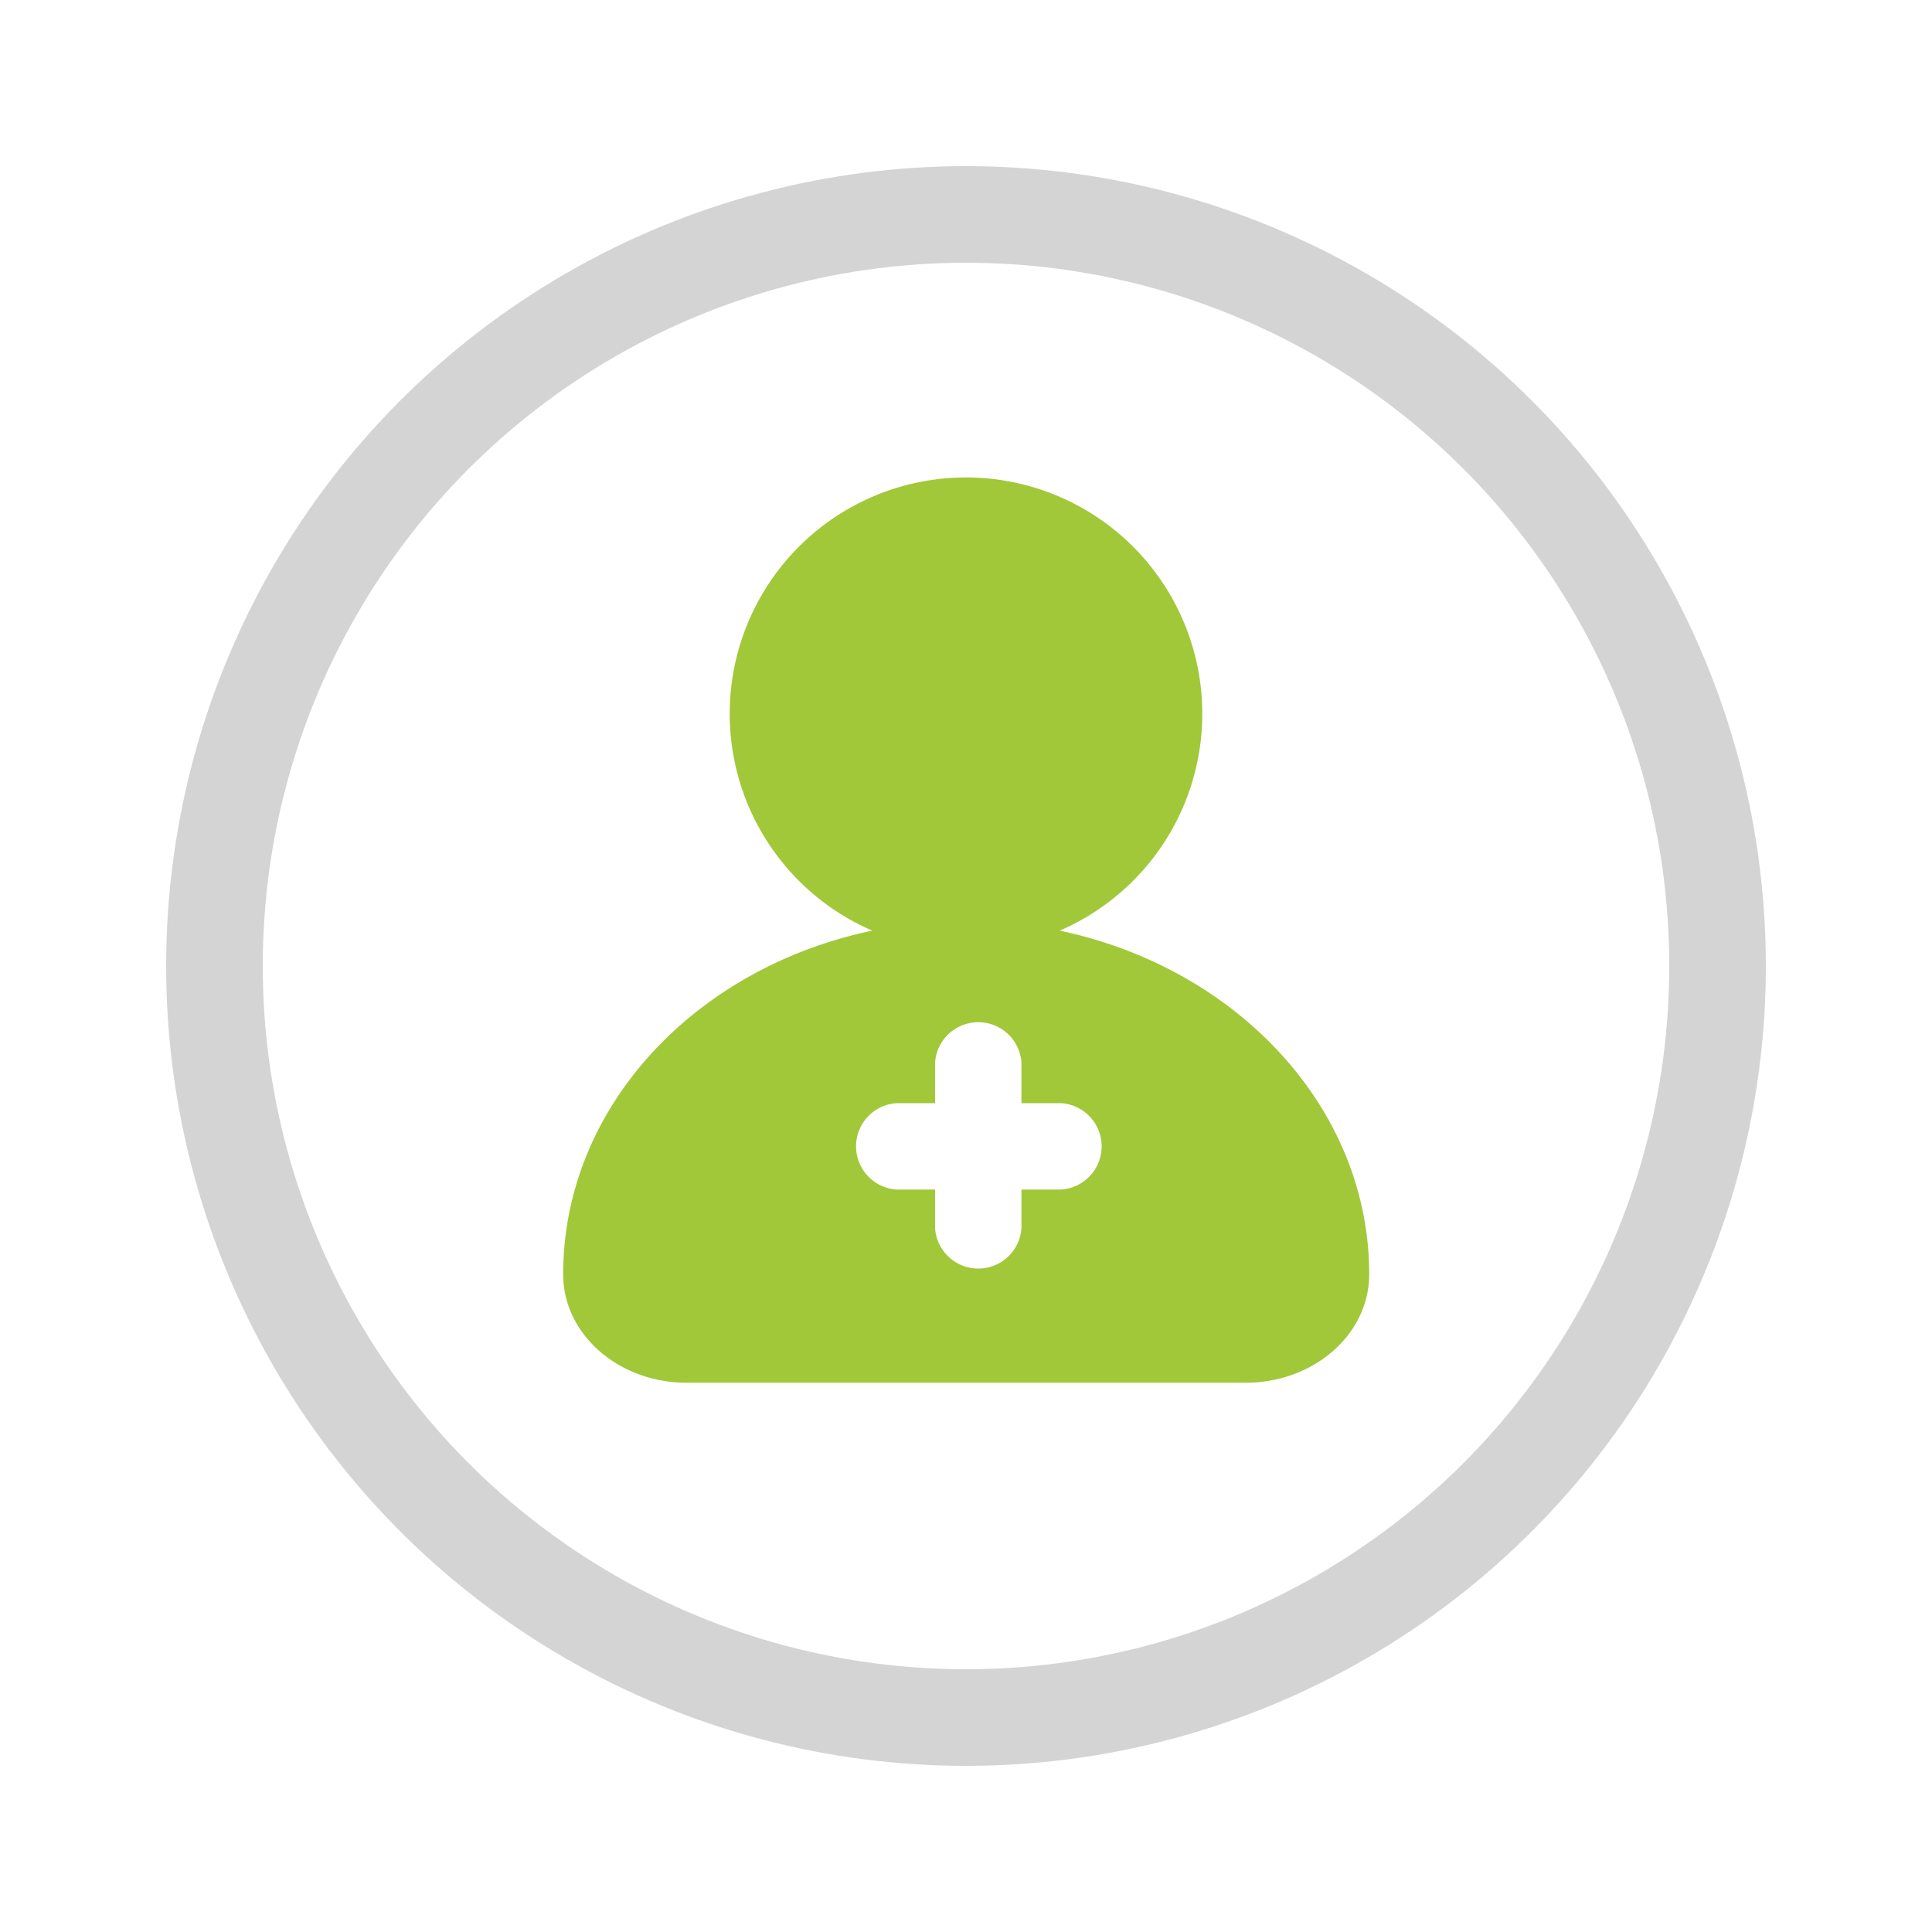
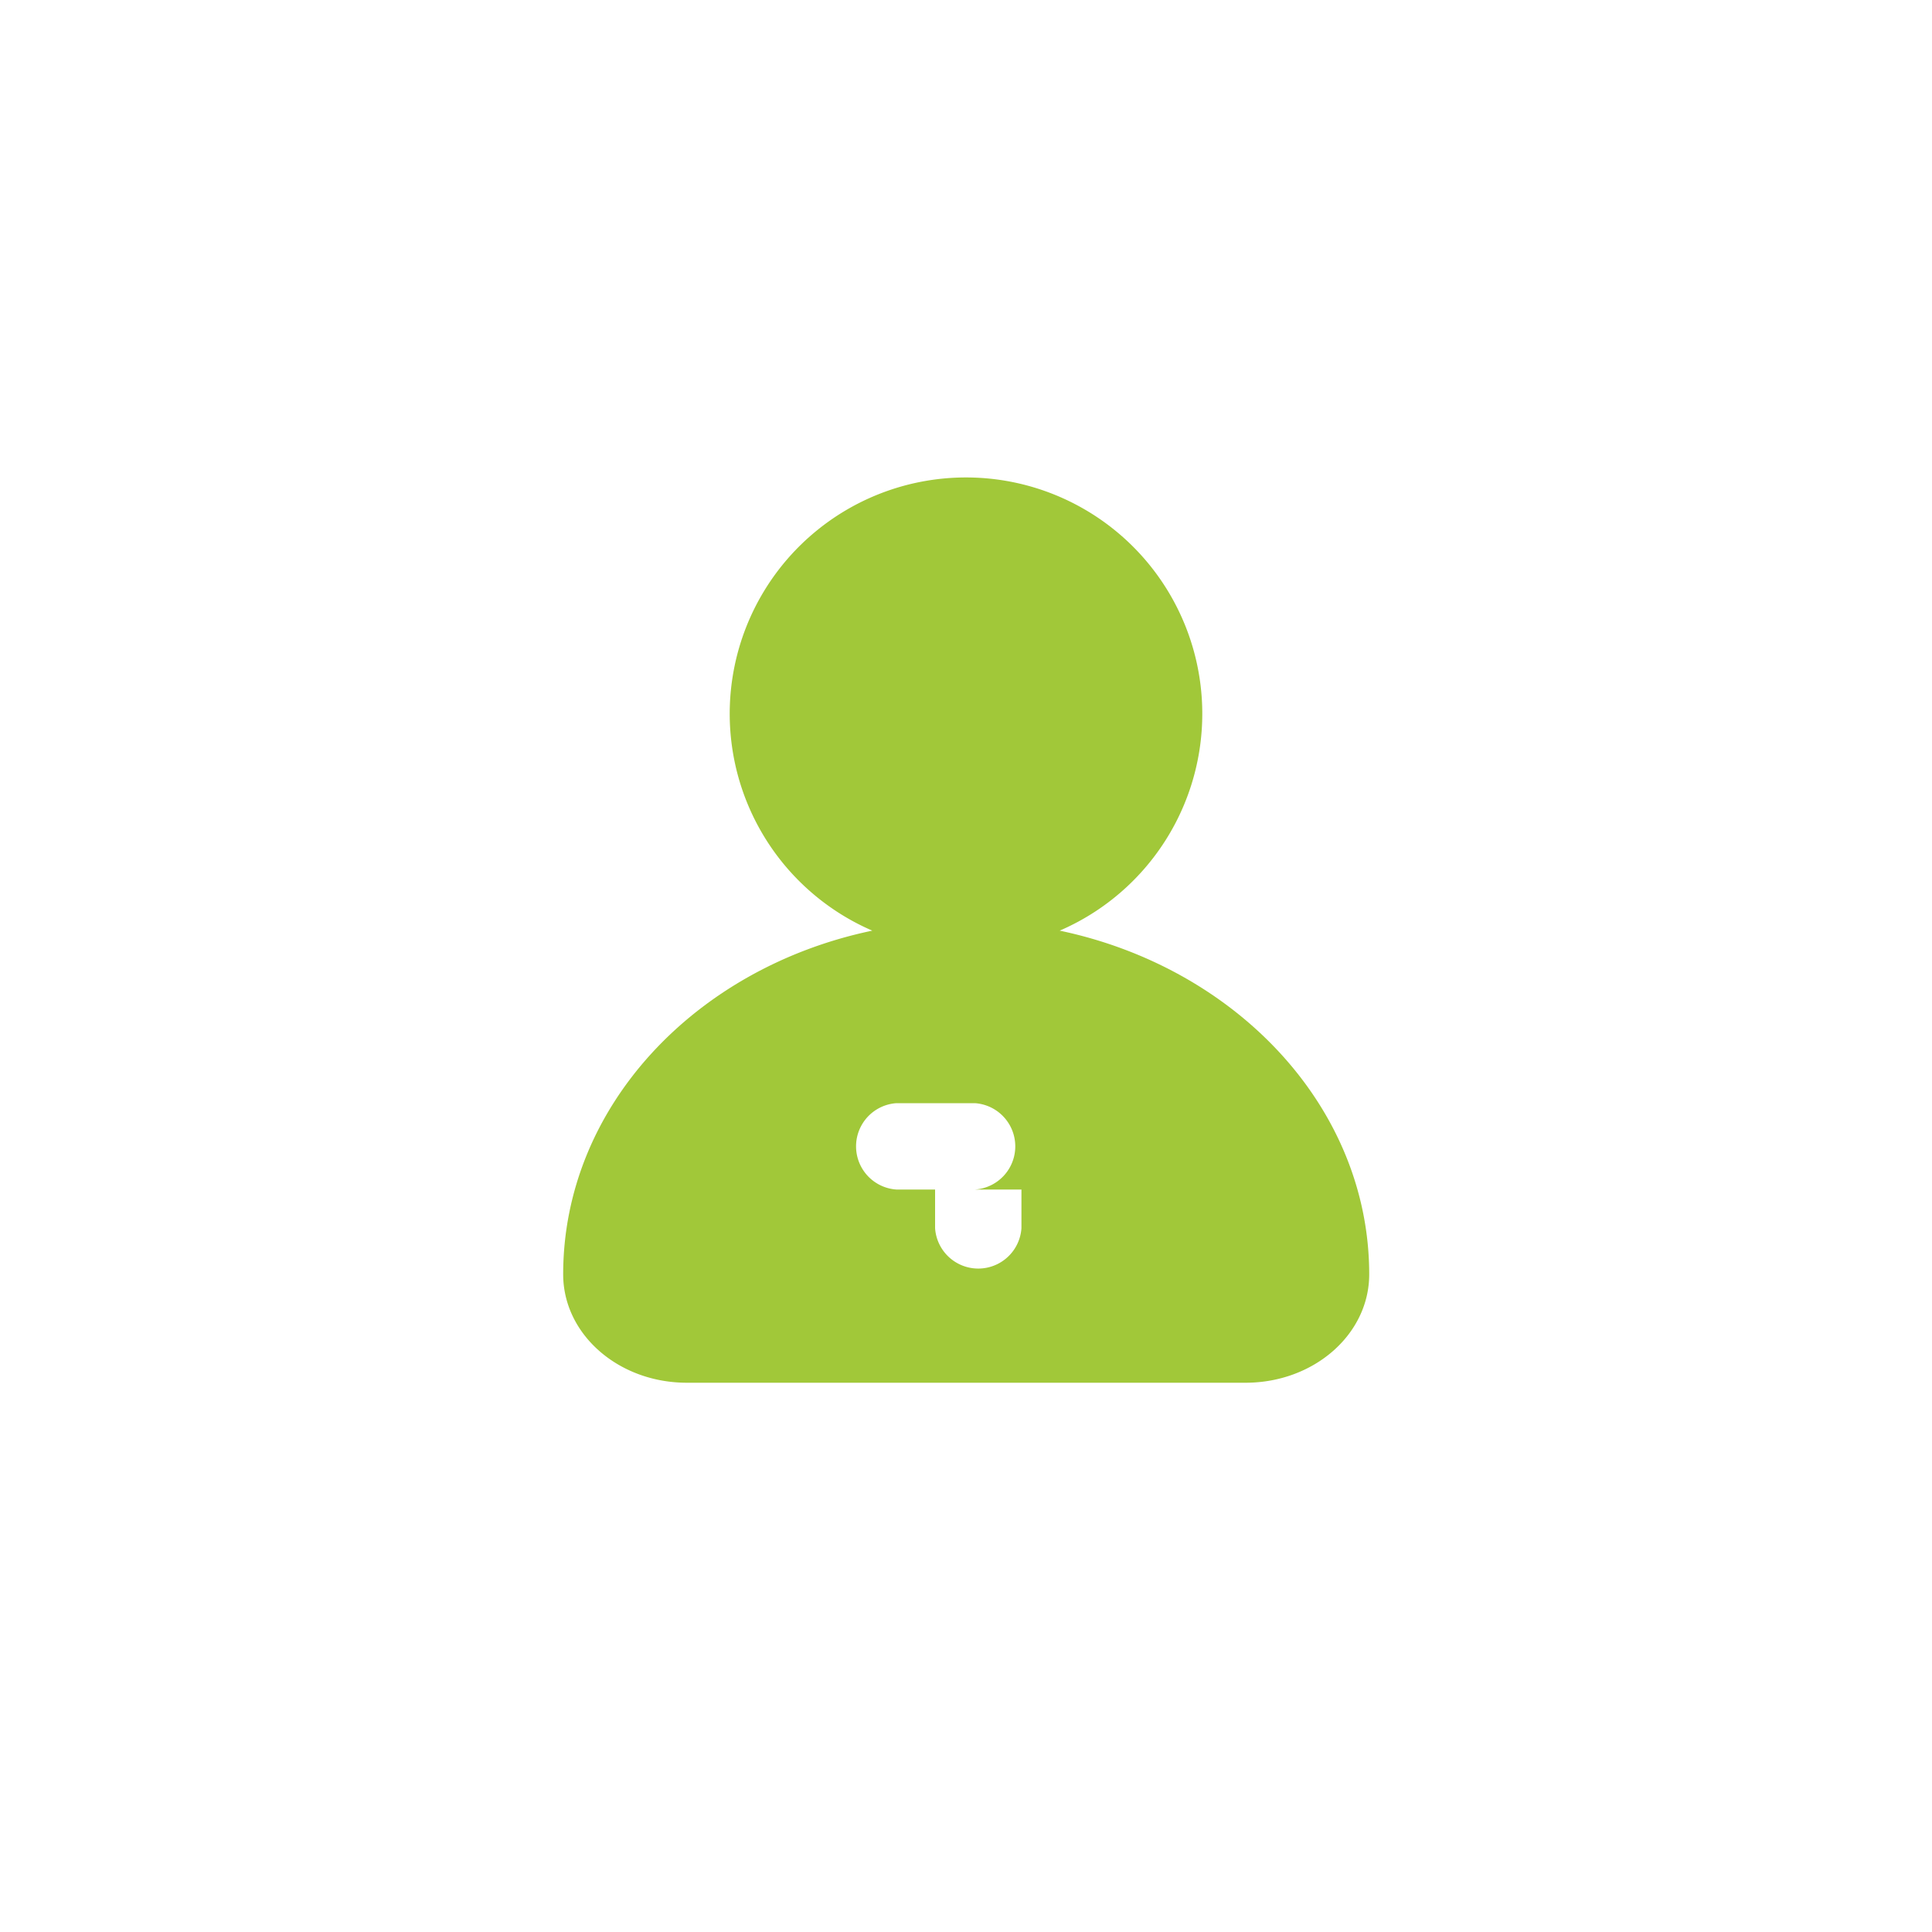
<svg xmlns="http://www.w3.org/2000/svg" id="Layer_1" data-name="Layer 1" viewBox="0 0 100 100">
  <defs>
    <style>.cls-1{fill:none;stroke:#4d4d4d;stroke-miterlimit:10;stroke-width:5px;opacity:0.24;}.cls-2{fill:#a1c839;}</style>
  </defs>
-   <circle class="cls-1" cx="50" cy="50" r="38.9" />
-   <path class="cls-2" d="M54.85,48.17a12.23,12.23,0,1,0-9.7,0c-9.19,1.92-16,9.15-16,17.79h0c0,3.1,2.86,5.61,6.4,5.61H64.47c3.54,0,6.4-2.51,6.4-5.61h0C70.87,57.32,64,50.09,54.85,48.17Zm.08,13.4H52.87v2a2.24,2.24,0,0,1-4.47,0v-2h-2a2.24,2.24,0,0,1,0-4.47h2V55a2.24,2.24,0,0,1,4.47,0V57.1h2.06a2.24,2.24,0,0,1,0,4.47Z" />
+   <path class="cls-2" d="M54.85,48.17a12.23,12.23,0,1,0-9.7,0c-9.19,1.92-16,9.15-16,17.79h0c0,3.1,2.86,5.61,6.4,5.61H64.47c3.54,0,6.4-2.51,6.4-5.61h0C70.87,57.32,64,50.09,54.85,48.17Zm.08,13.4H52.87v2a2.24,2.24,0,0,1-4.47,0v-2h-2a2.24,2.24,0,0,1,0-4.47h2V55V57.1h2.06a2.24,2.24,0,0,1,0,4.47Z" />
</svg>